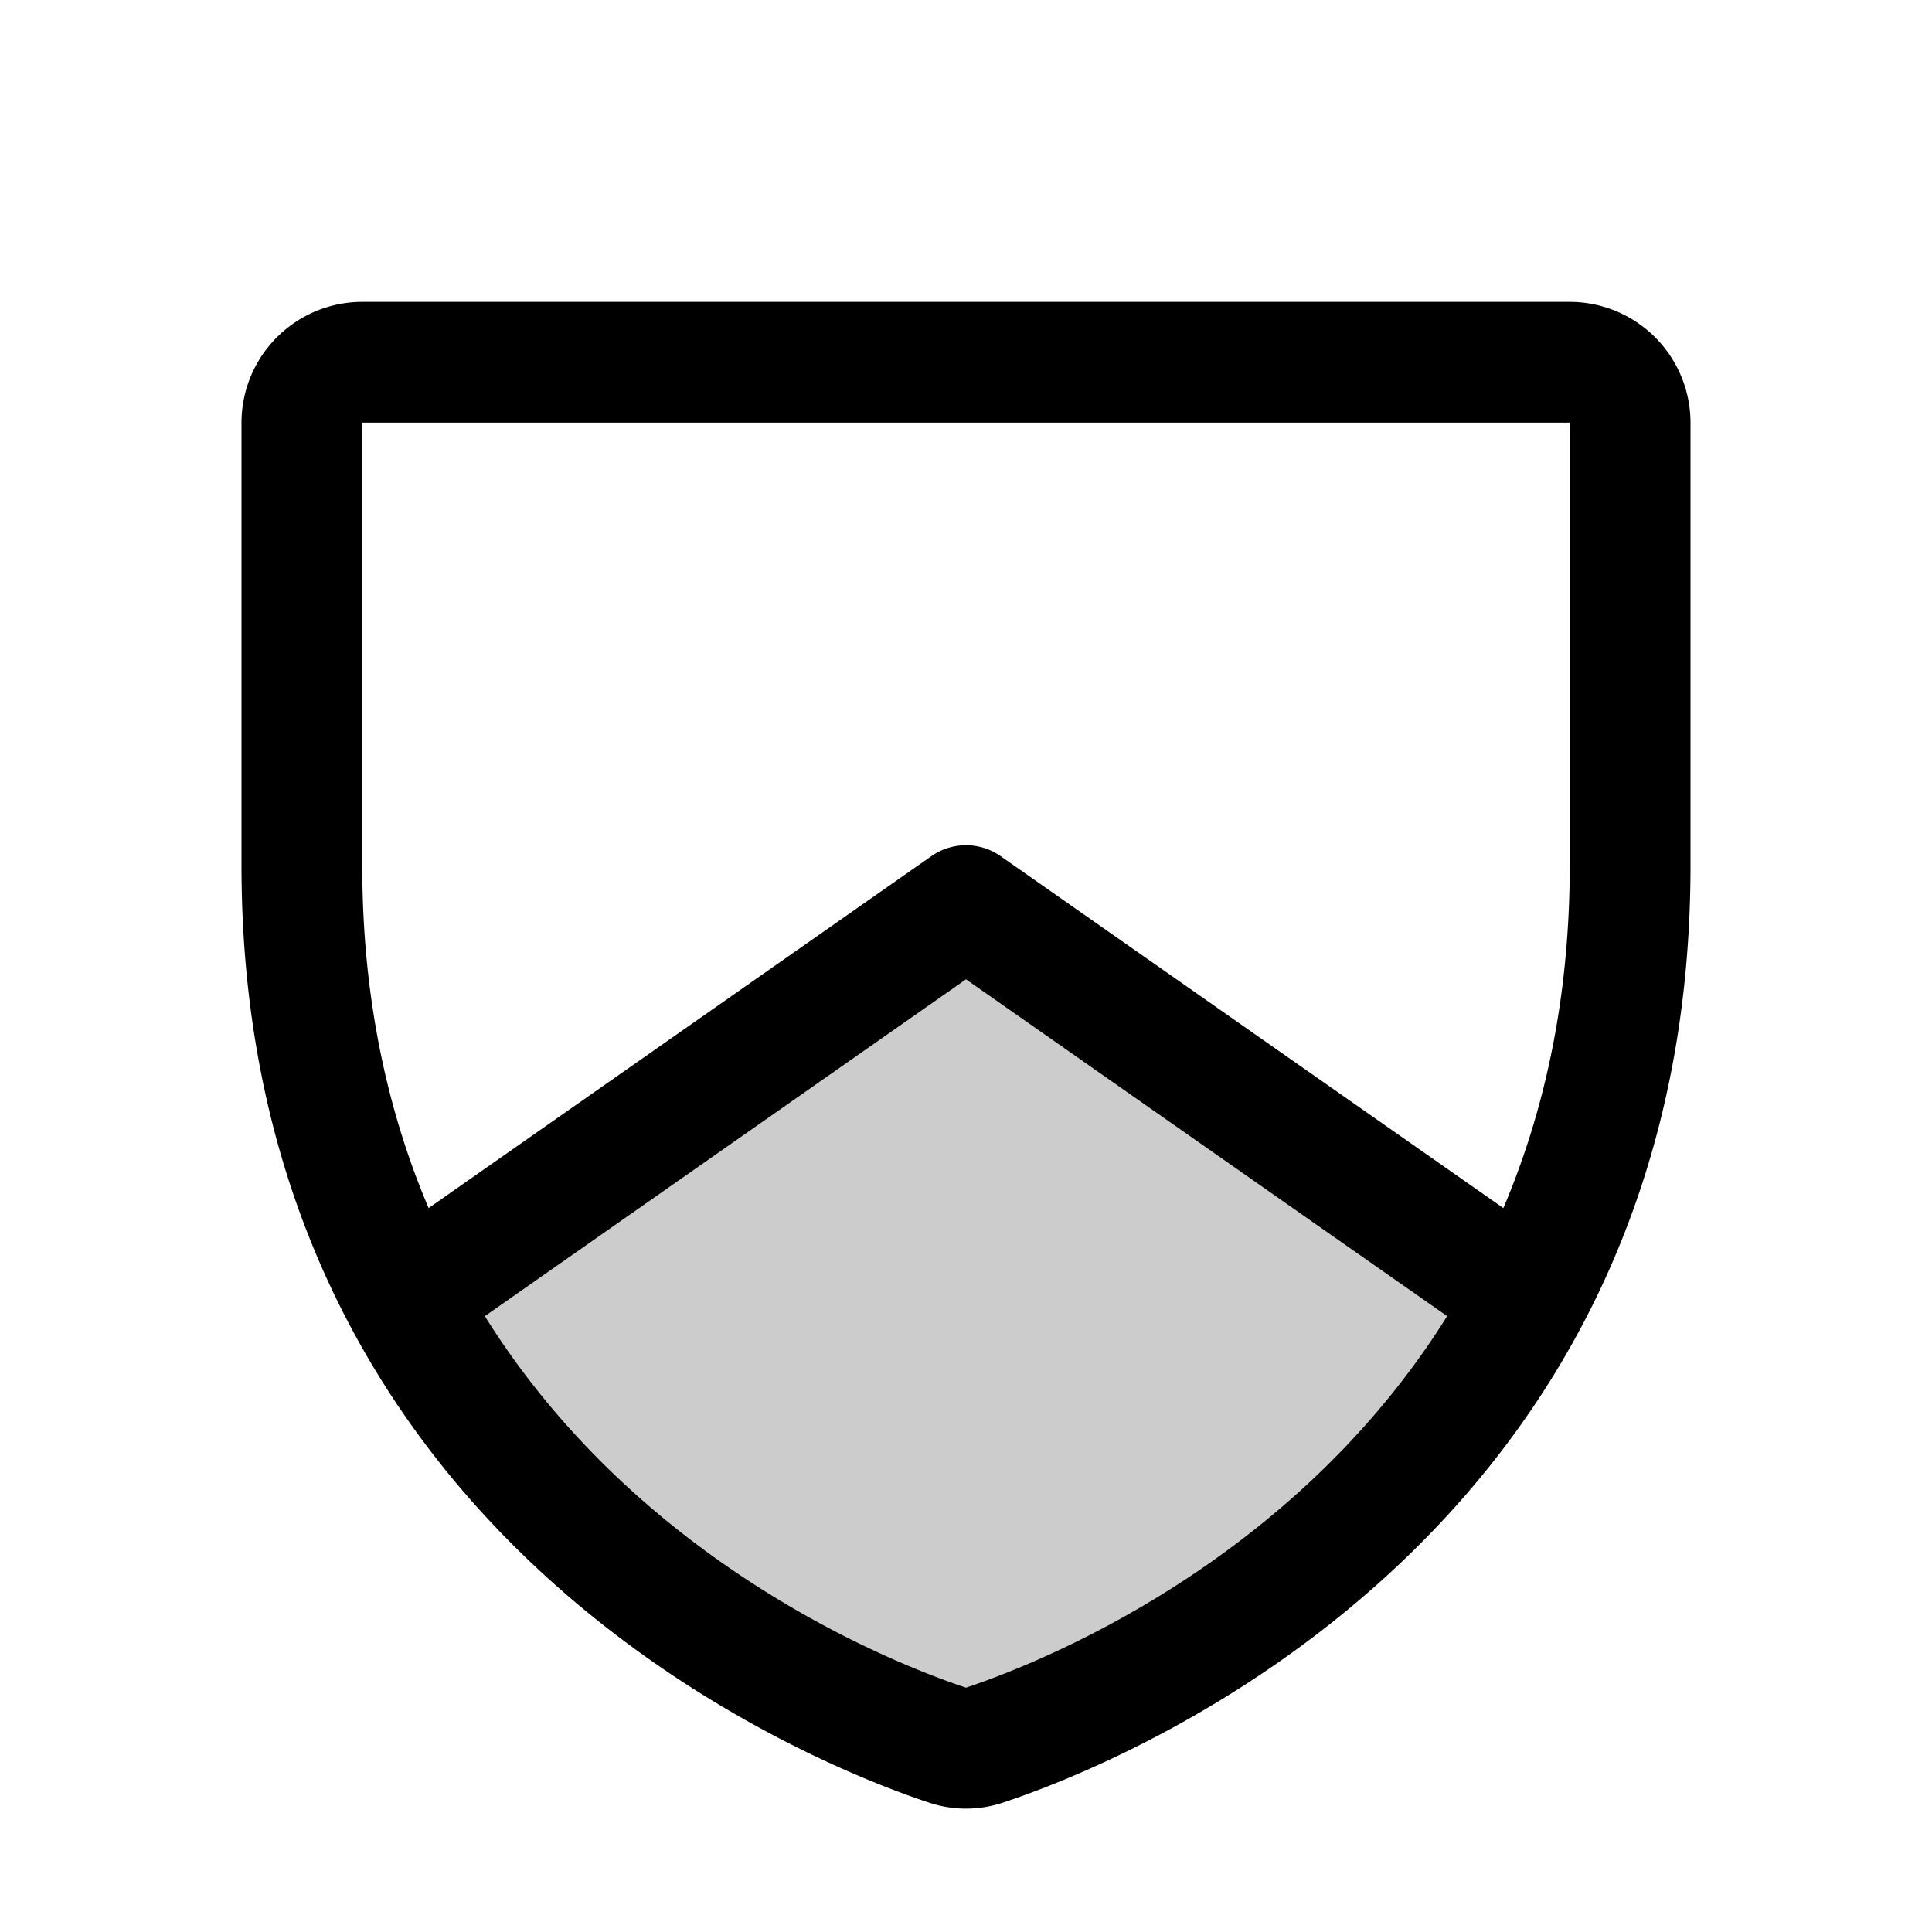
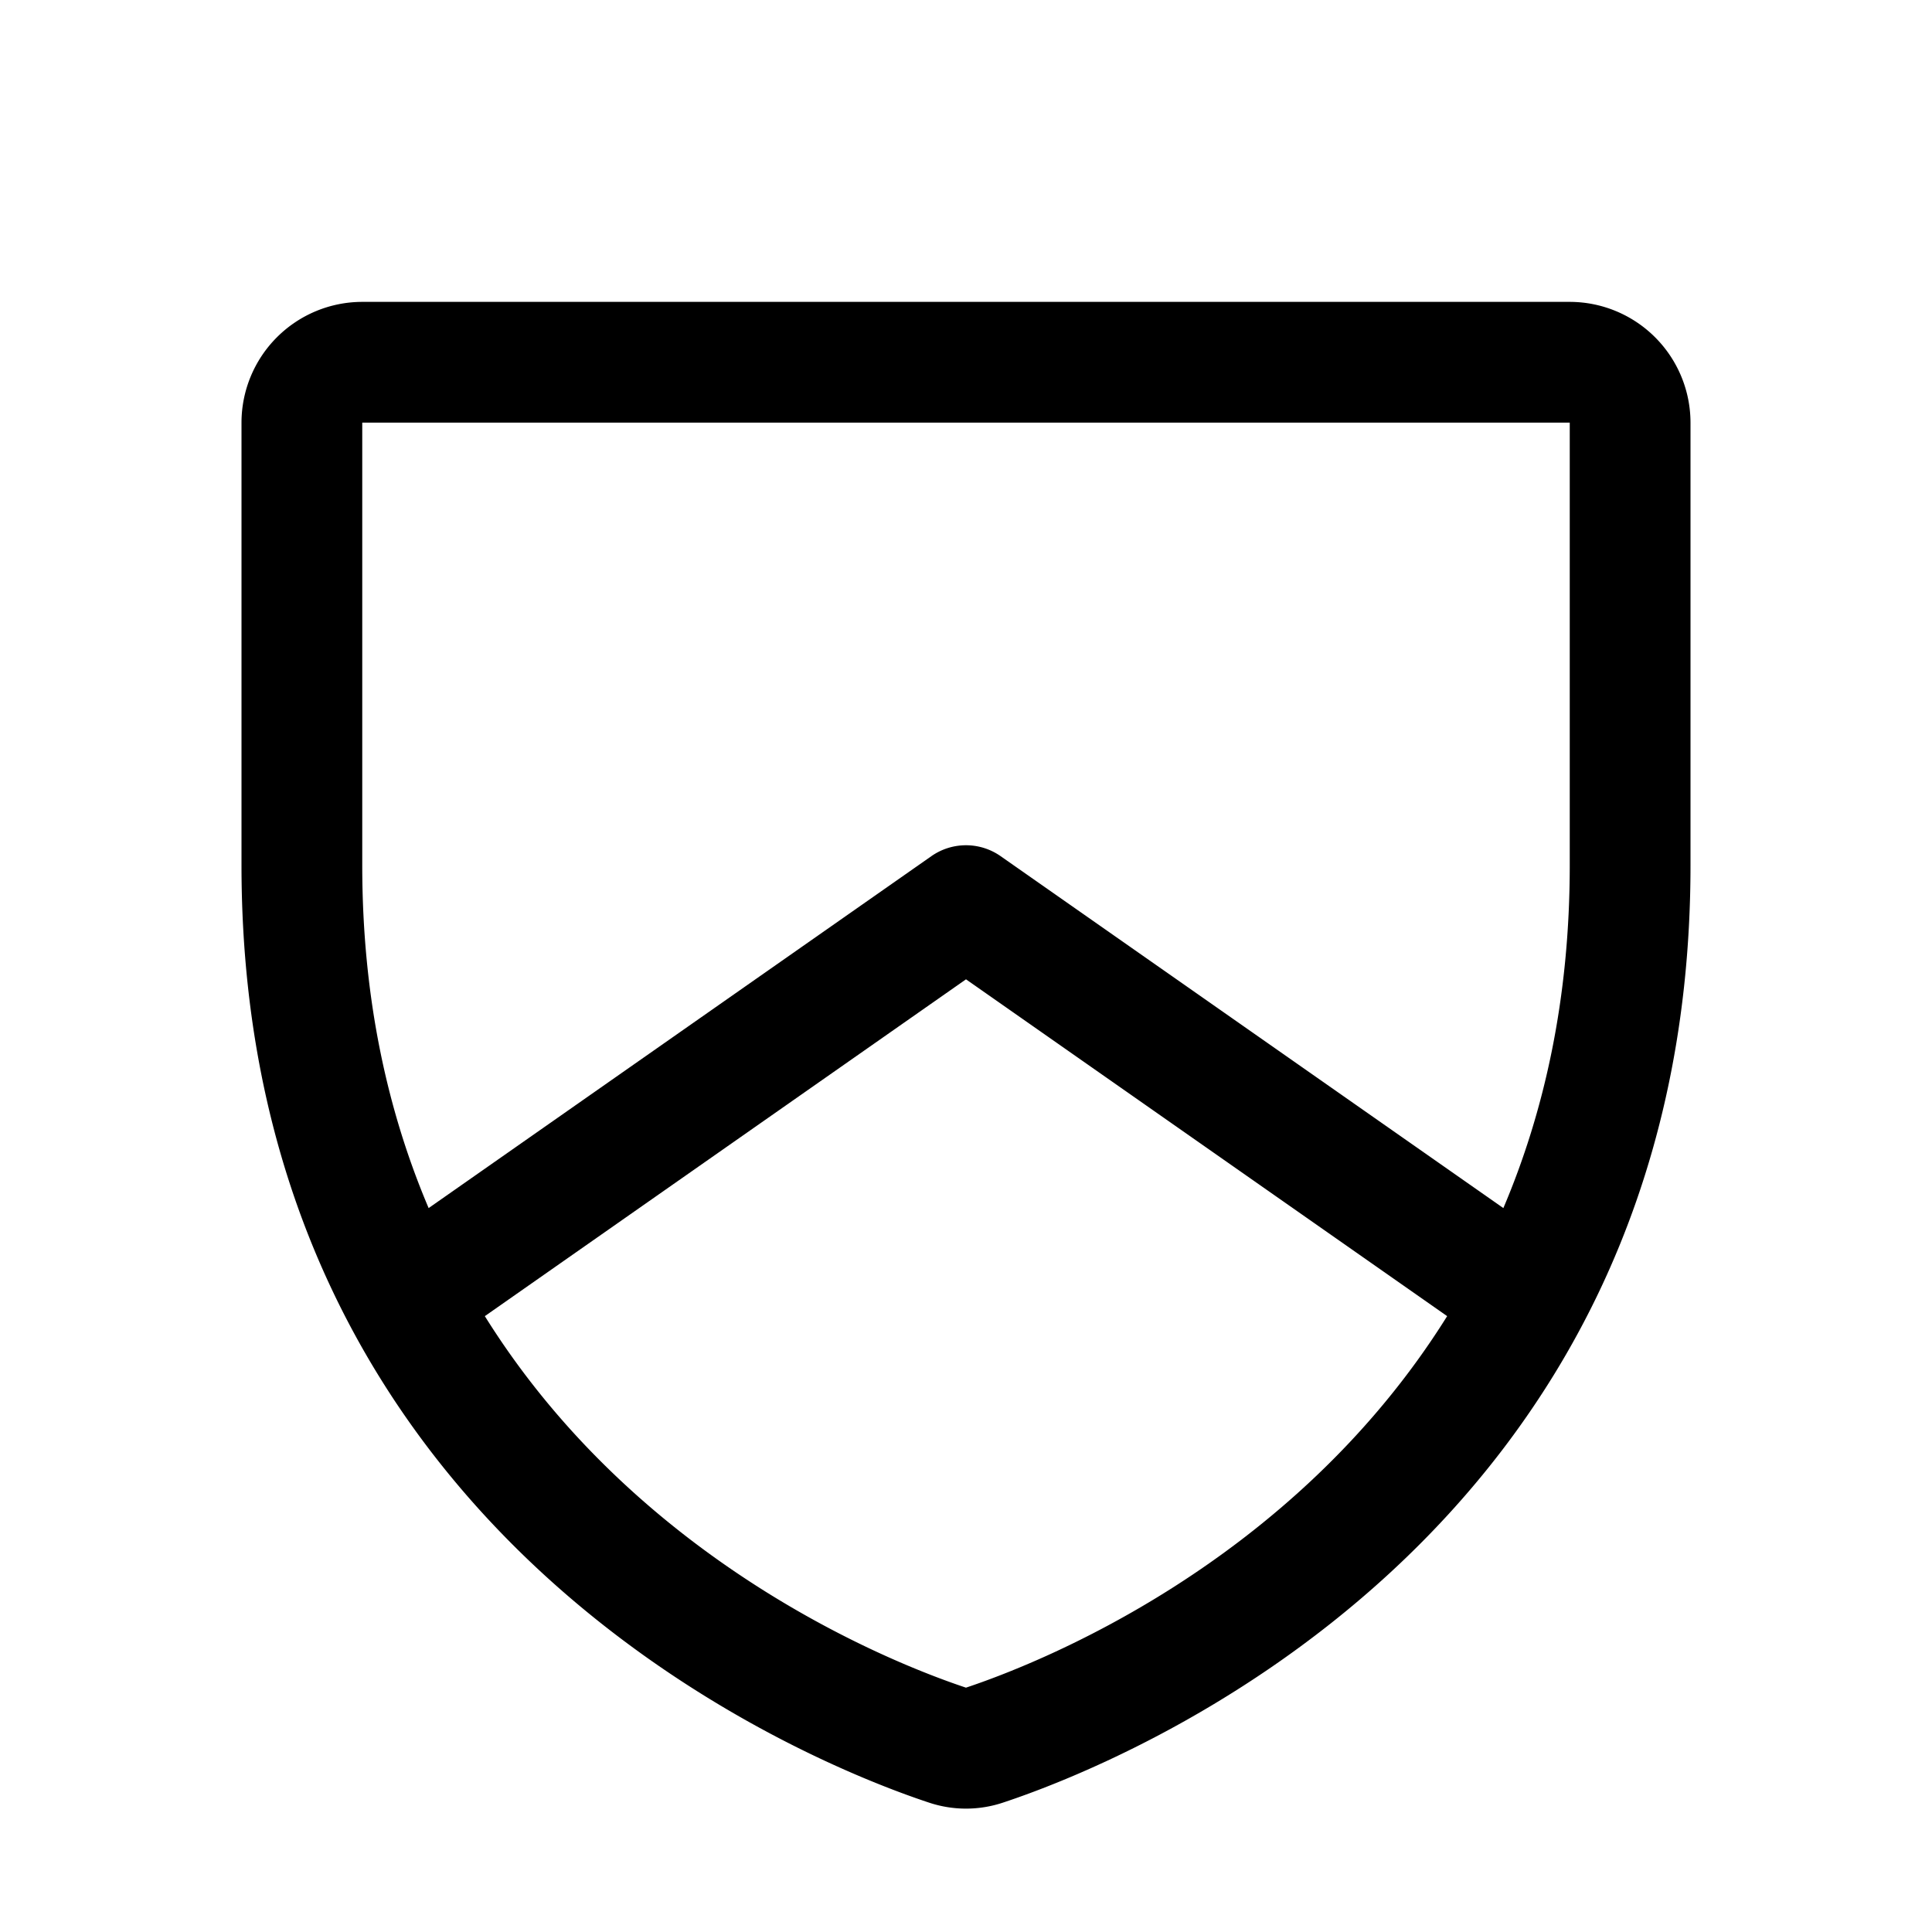
<svg xmlns="http://www.w3.org/2000/svg" fill="#000000" width="800px" height="800px" viewBox="0 0 256 256" id="Flat">
  <g opacity="0.2">
-     <path d="M202.406,172.084C180.989,212.285,140.765,227.82,130.456,231.237a7.548,7.548,0,0,1-4.912,0c-10.309-3.418-50.533-18.952-71.95-59.154l.003-.001L128,120l74.402,52.082Z" />
-   </g>
+     </g>
  <path d="M208,40H48a16.018,16.018,0,0,0-16,16v58.667c0,89.453,75.826,119.125,91.026,124.164a15.484,15.484,0,0,0,9.947 0C148.174,233.791,224,204.12,224,114.667V56A16.018,16.018,0,0,0,208,40Zm-160,16H208v58.667c0,17.682-3.395,32.697-8.796,45.41l-66.616-46.631a8.001,8.001,0,0,0-9.176,0L56.796,160.077C51.395,147.363,48,132.349,48,114.667Zm79.997,167.623c-9.231-3.069-43.164-16.236-63.754-49.228L128,129.765l63.755,44.629C171.192,207.34,137.316,220.52,127.997,223.623Z" />
</svg>